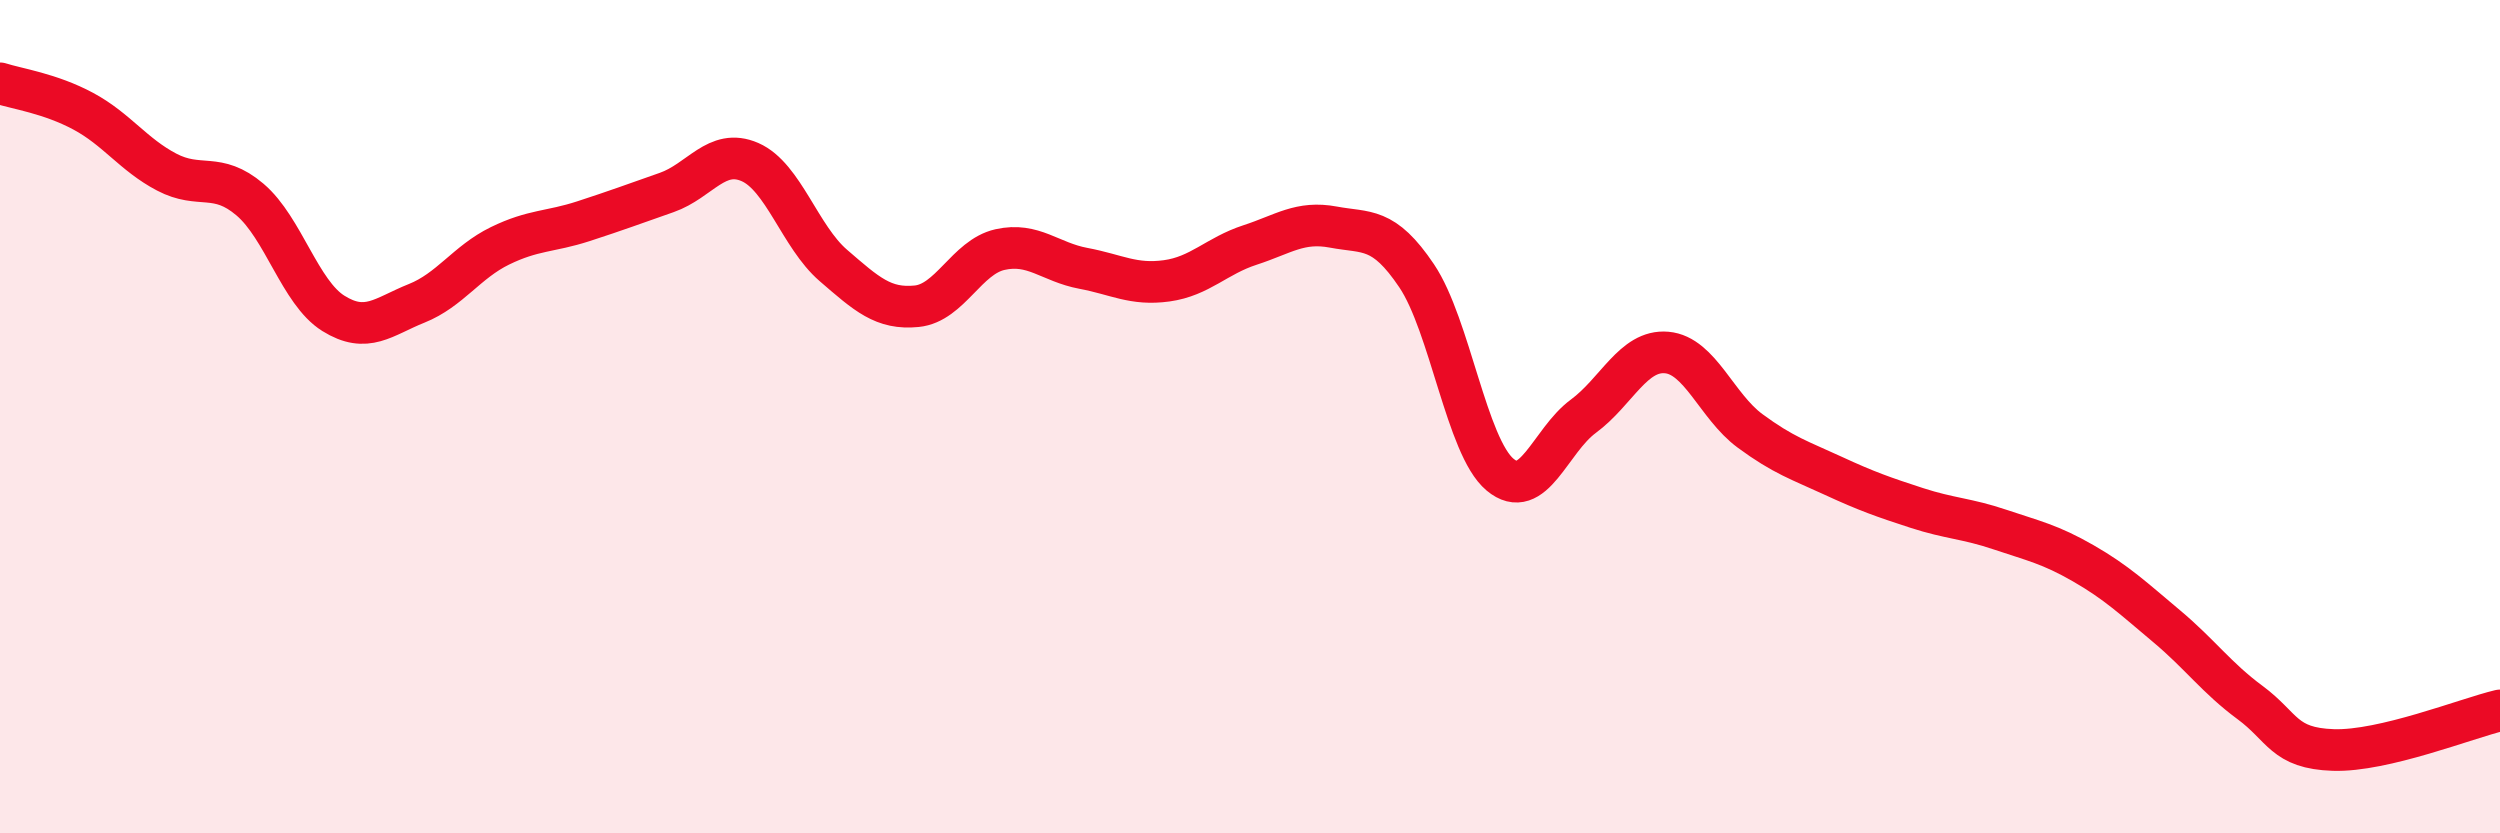
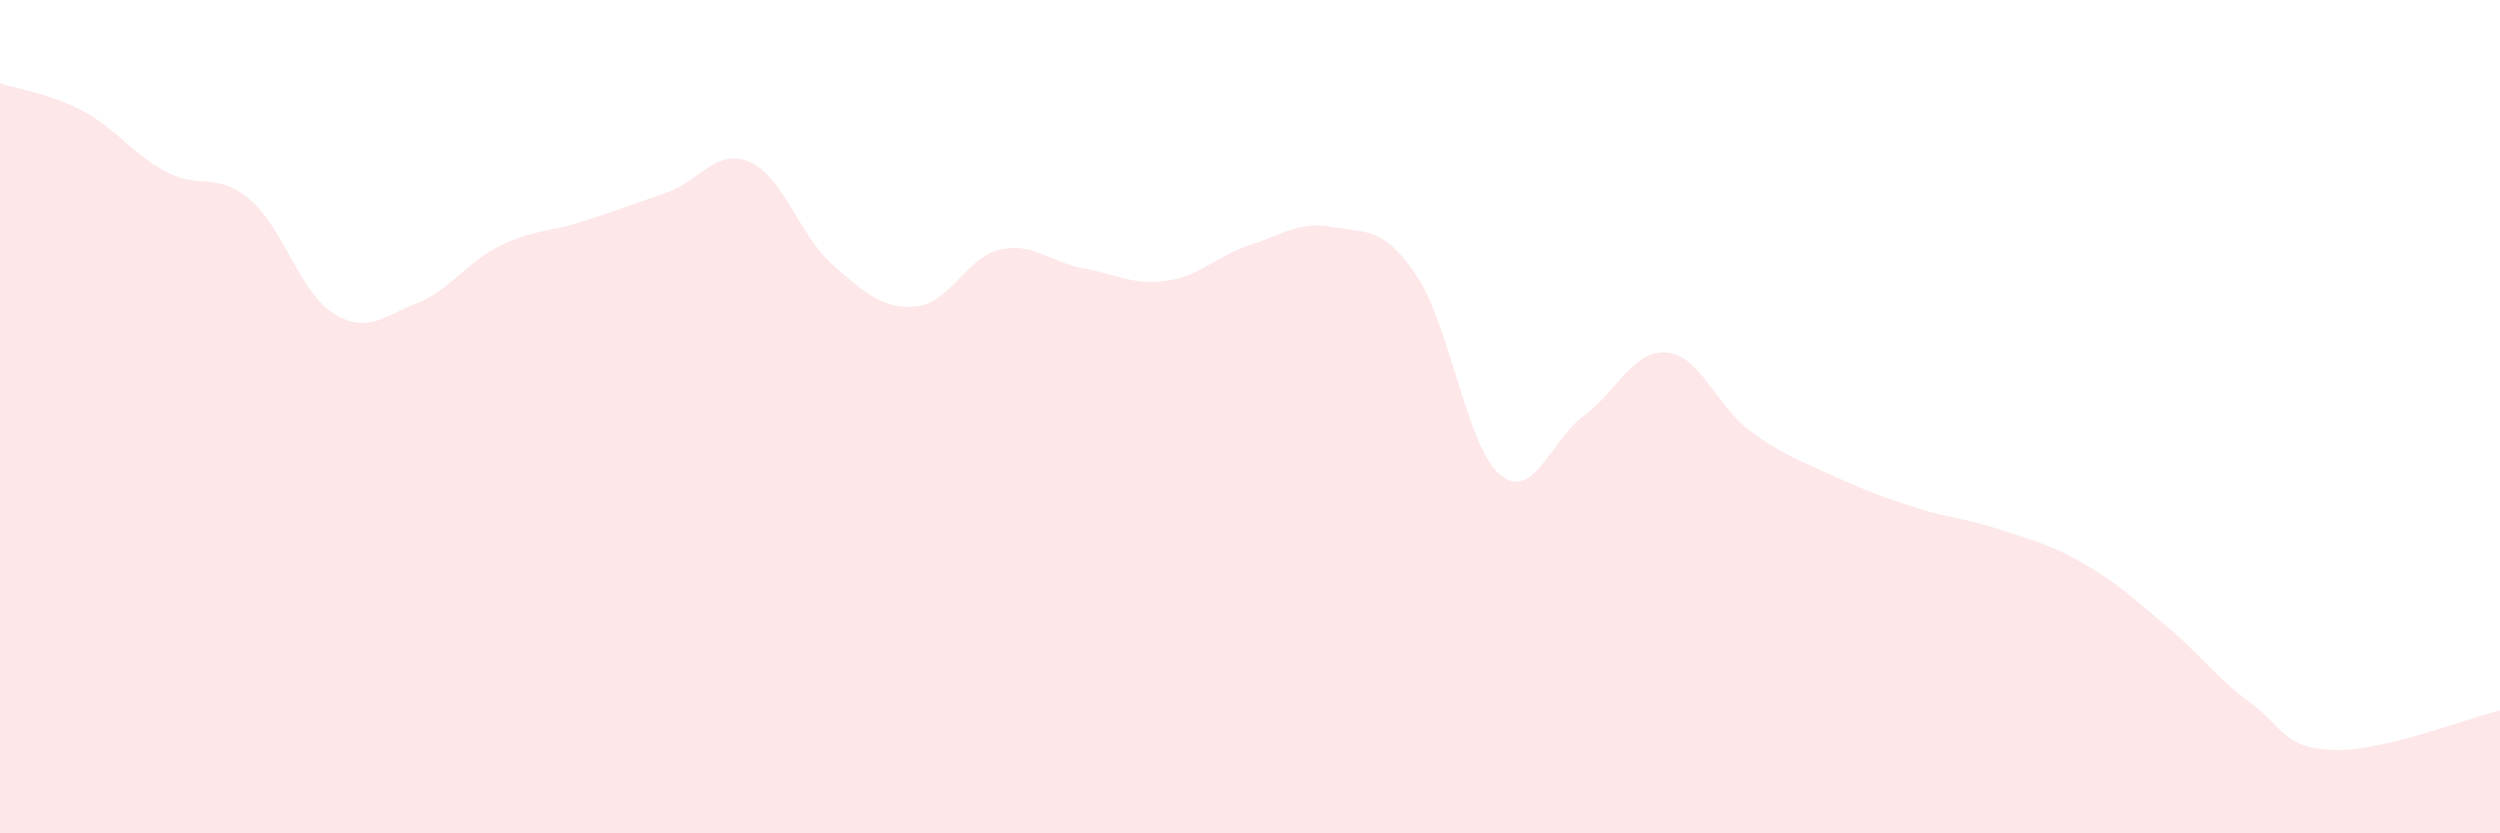
<svg xmlns="http://www.w3.org/2000/svg" width="60" height="20" viewBox="0 0 60 20">
  <path d="M 0,2 C 0.4,2.13 1.2,2.24 2,2.67 C 2.8,3.1 3.2,3.71 4,4.13 C 4.8,4.55 5.2,4.11 6,4.79 C 6.8,5.47 7.2,7.02 8,7.52 C 8.8,8.02 9.2,7.6 10,7.28 C 10.8,6.96 11.2,6.29 12,5.9 C 12.8,5.51 13.2,5.57 14,5.31 C 14.8,5.05 15.2,4.9 16,4.62 C 16.8,4.34 17.2,3.54 18,3.89 C 18.8,4.24 19.2,5.68 20,6.37 C 20.8,7.06 21.2,7.43 22,7.35 C 22.8,7.27 23.2,6.17 24,5.99 C 24.8,5.81 25.2,6.29 26,6.44 C 26.8,6.59 27.2,6.85 28,6.74 C 28.8,6.63 29.2,6.14 30,5.88 C 30.8,5.62 31.2,5.3 32,5.45 C 32.8,5.6 33.2,5.43 34,6.62 C 34.8,7.81 35.2,10.72 36,11.39 C 36.8,12.06 37.2,10.58 38,9.99 C 38.8,9.4 39.2,8.39 40,8.46 C 40.8,8.53 41.2,9.75 42,10.34 C 42.8,10.93 43.2,11.05 44,11.42 C 44.8,11.79 45.2,11.93 46,12.19 C 46.8,12.45 47.2,12.44 48,12.71 C 48.8,12.98 49.2,13.06 50,13.52 C 50.8,13.98 51.2,14.36 52,15.03 C 52.8,15.7 53.2,16.27 54,16.86 C 54.8,17.45 54.8,17.96 56,18 C 57.2,18.04 59.2,17.24 60,17.05L60 20L0 20Z" fill="#EB0A25" opacity="0.1" stroke-linecap="round" stroke-linejoin="round" />
-   <path d="M 0,2 C 0.4,2.13 1.2,2.24 2,2.67 C 2.8,3.1 3.2,3.71 4,4.13 C 4.8,4.55 5.2,4.11 6,4.79 C 6.8,5.47 7.2,7.02 8,7.52 C 8.8,8.02 9.2,7.6 10,7.28 C 10.8,6.96 11.2,6.29 12,5.9 C 12.8,5.51 13.2,5.57 14,5.31 C 14.8,5.05 15.2,4.9 16,4.62 C 16.8,4.34 17.2,3.54 18,3.89 C 18.8,4.24 19.2,5.68 20,6.37 C 20.8,7.06 21.2,7.43 22,7.35 C 22.8,7.27 23.2,6.17 24,5.99 C 24.8,5.81 25.2,6.29 26,6.44 C 26.8,6.59 27.2,6.85 28,6.74 C 28.8,6.63 29.2,6.14 30,5.88 C 30.8,5.62 31.2,5.3 32,5.45 C 32.8,5.6 33.2,5.43 34,6.62 C 34.8,7.81 35.2,10.72 36,11.39 C 36.8,12.06 37.2,10.58 38,9.99 C 38.8,9.4 39.2,8.39 40,8.46 C 40.8,8.53 41.2,9.75 42,10.34 C 42.8,10.93 43.2,11.05 44,11.42 C 44.8,11.79 45.2,11.93 46,12.19 C 46.8,12.45 47.2,12.44 48,12.71 C 48.8,12.98 49.2,13.06 50,13.52 C 50.8,13.98 51.2,14.36 52,15.03 C 52.8,15.7 53.2,16.27 54,16.86 C 54.8,17.45 54.8,17.96 56,18 C 57.2,18.04 59.2,17.24 60,17.05" stroke="#EB0A25" stroke-width="1" fill="none" stroke-linecap="round" stroke-linejoin="round" />
</svg>